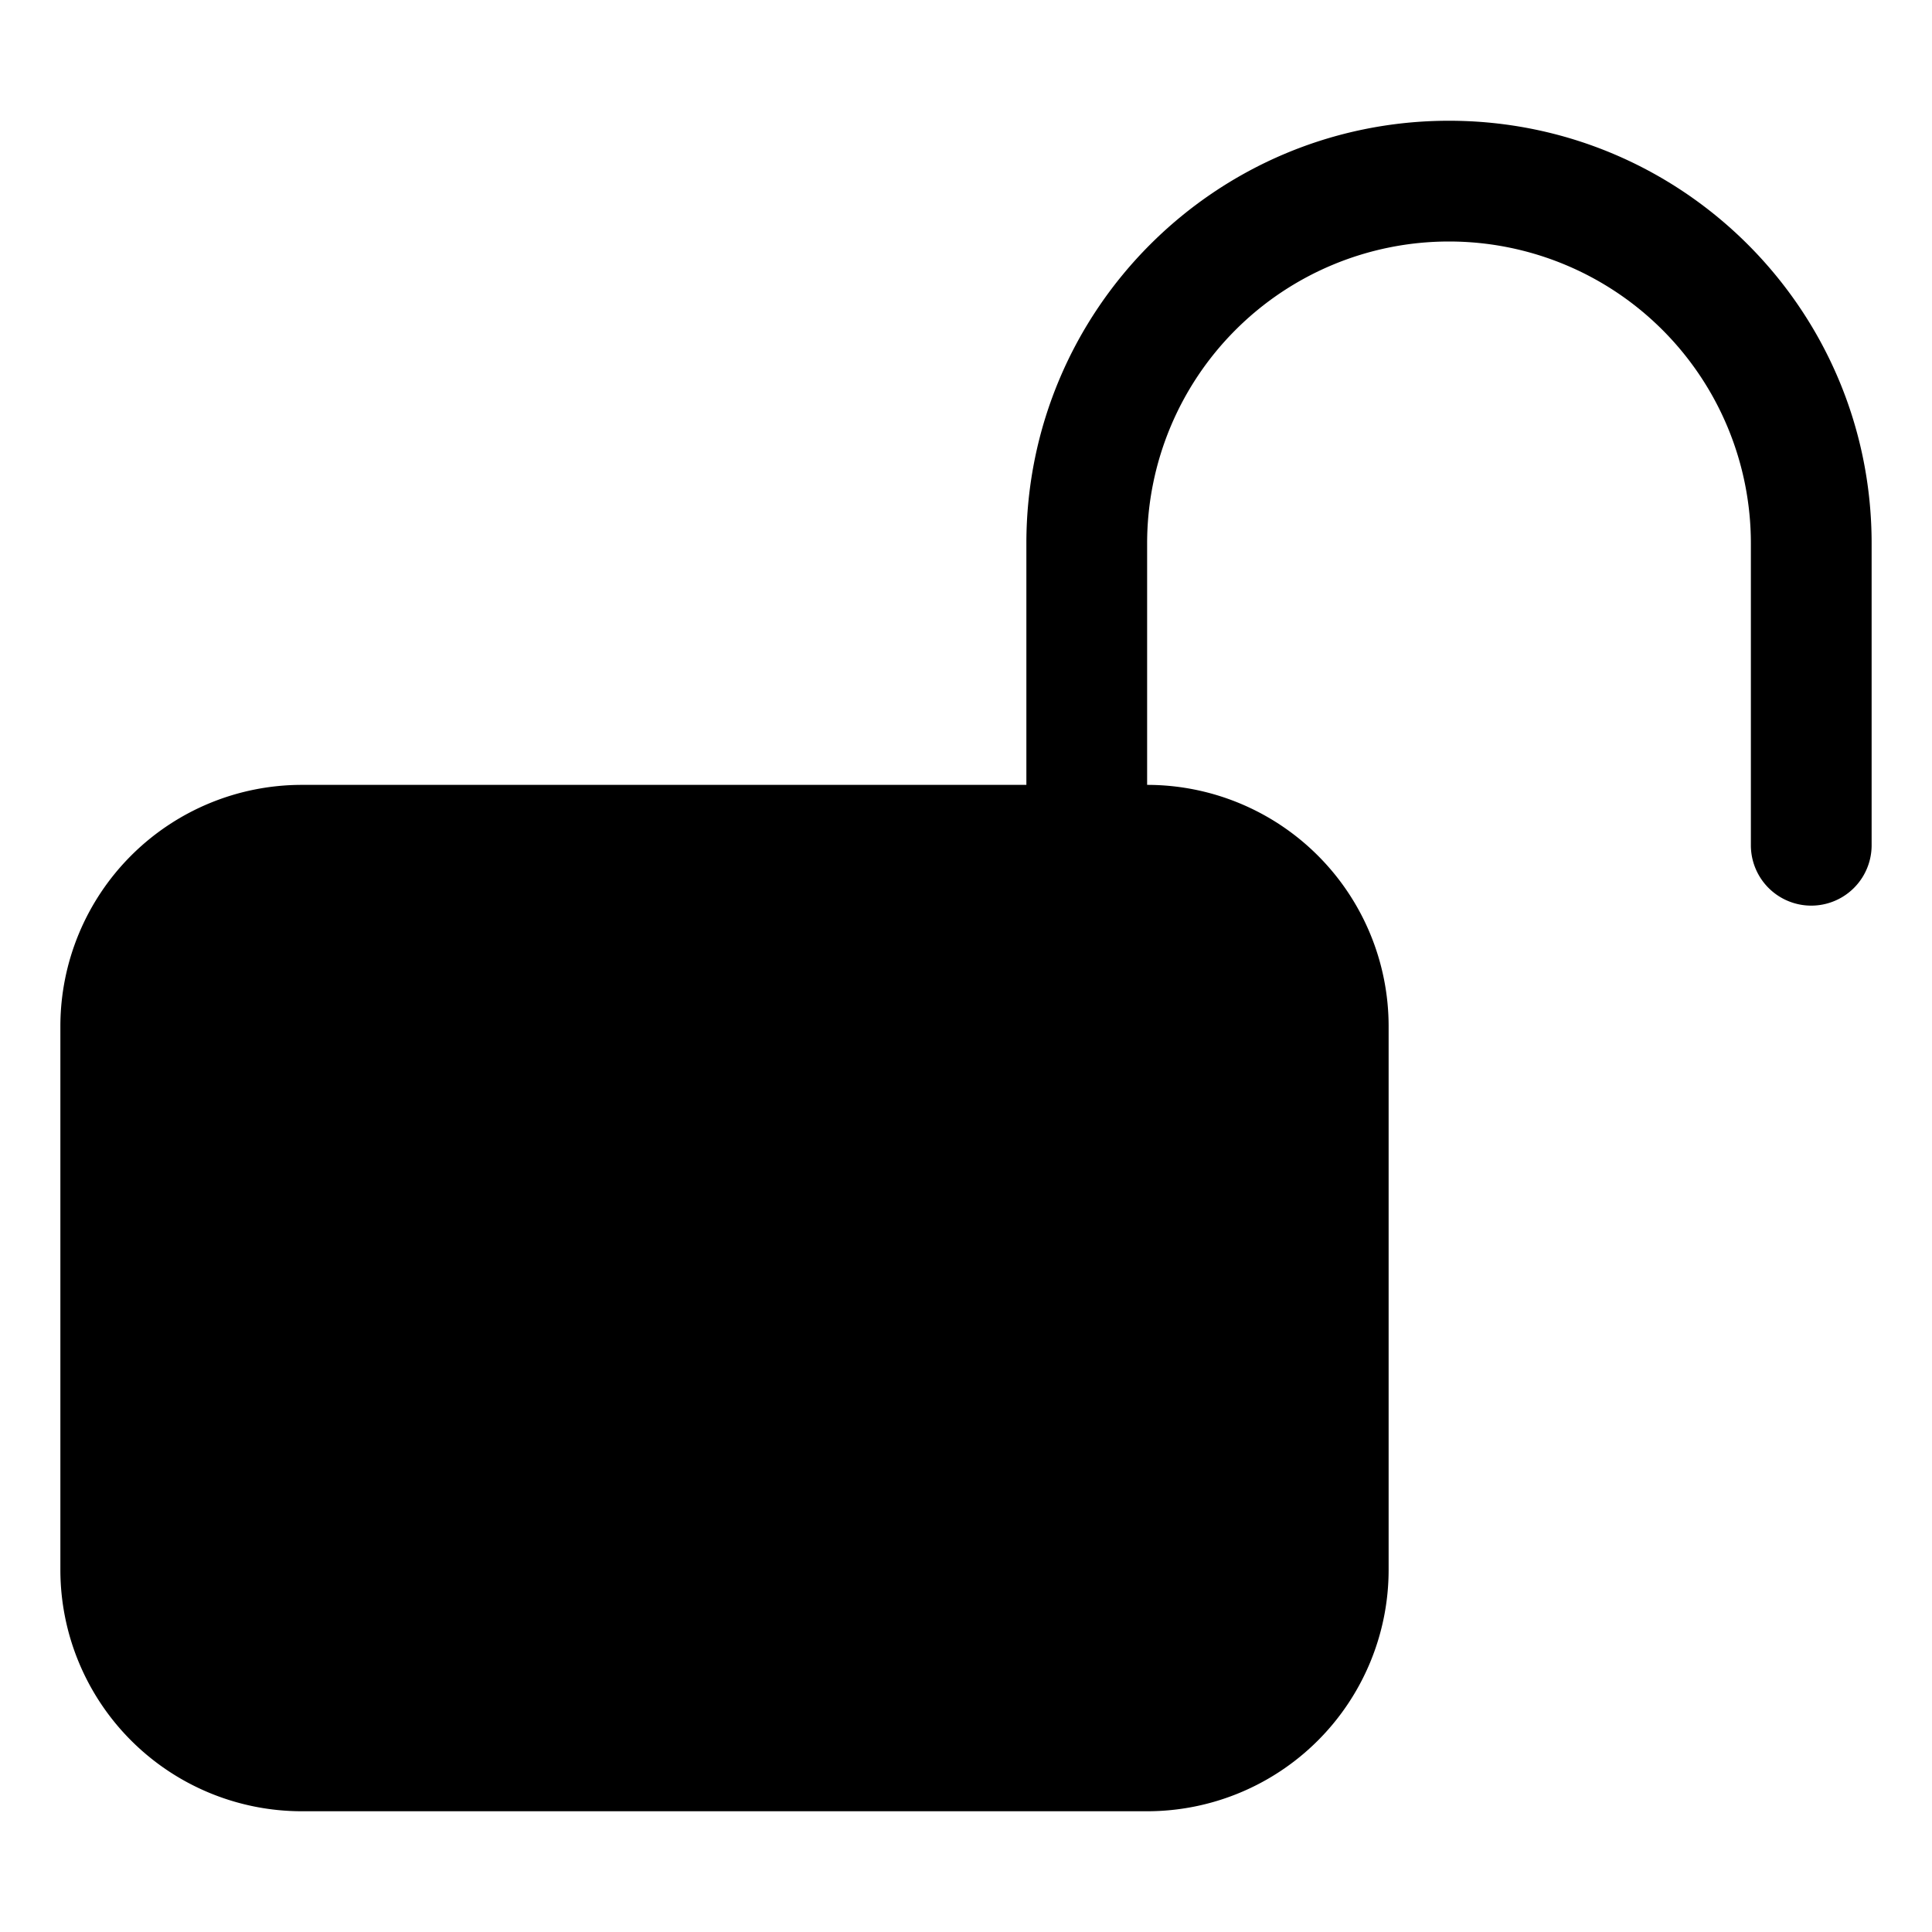
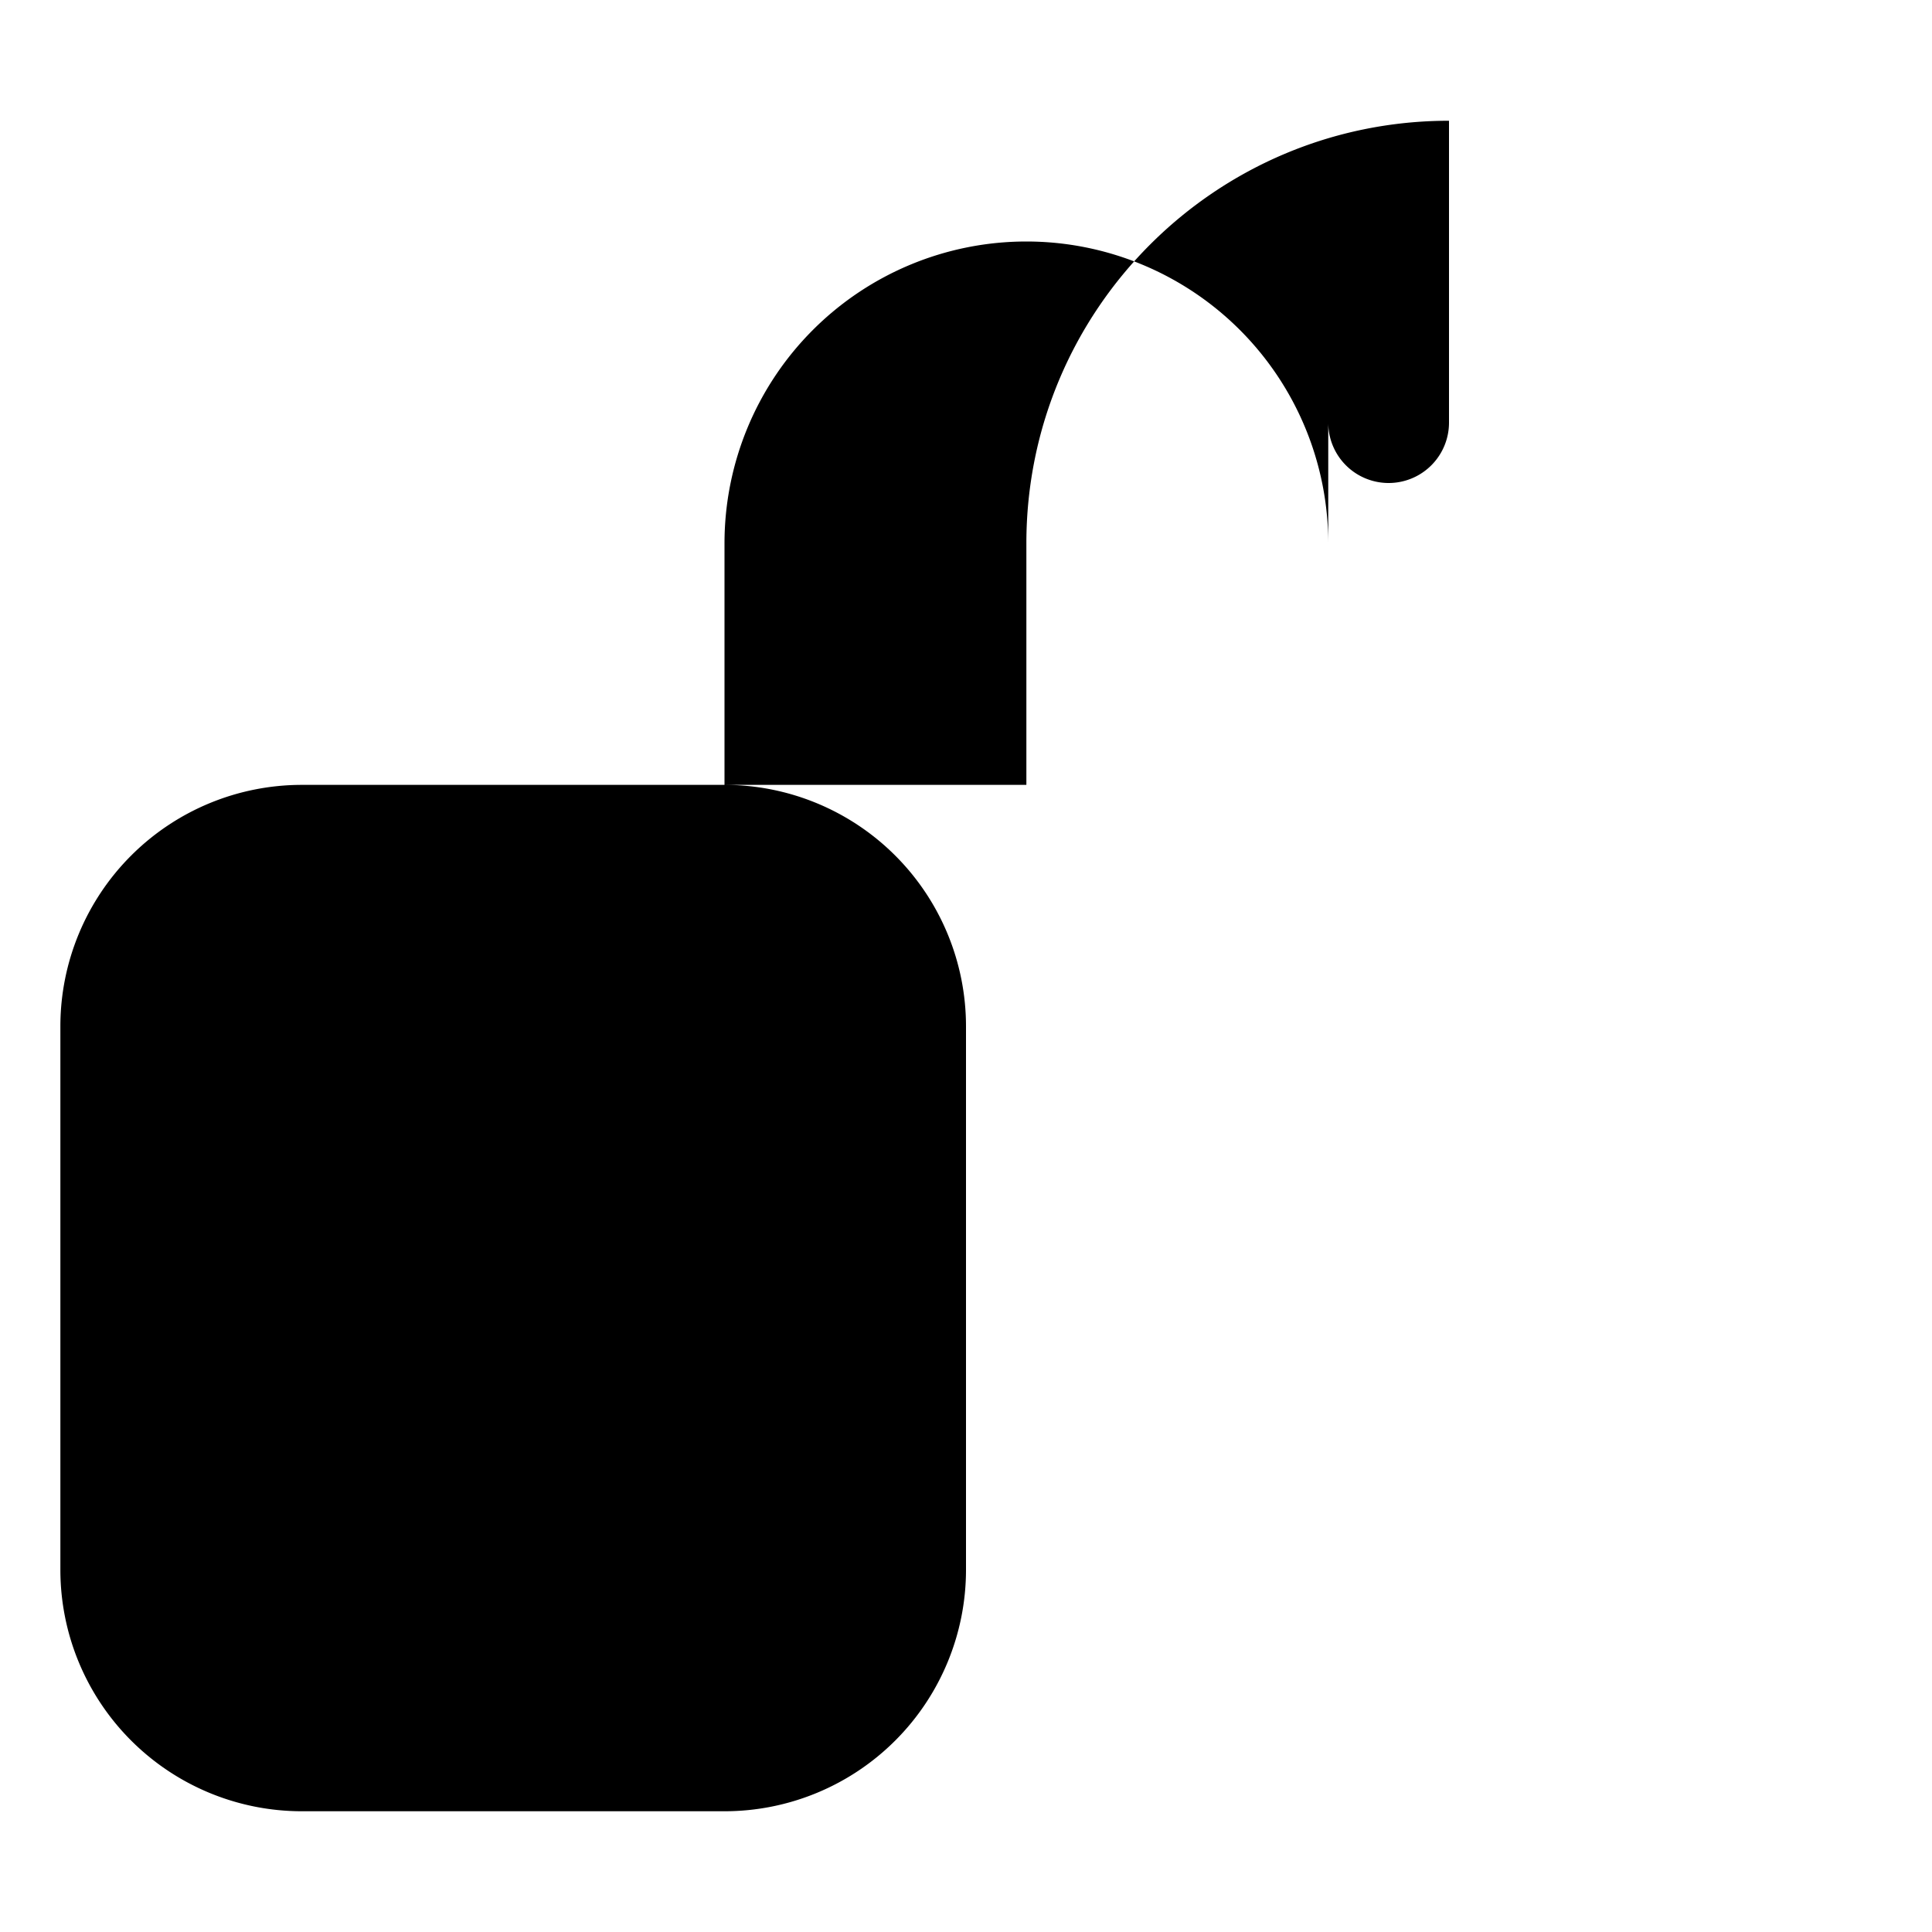
<svg fill="currentColor" aria-hidden="true" viewBox="0 0 24 24">
-   <path d="M18 1.5c2.9 0 5.25 2.35 5.25 5.25v3.75a.75.75 0 0 1-1.5 0V6.75a3.75 3.75 0 1 0-7.5 0v3a3 3 0 0 1 3 3v6.75a3 3 0 0 1-3 3H3.75a3 3 0 0 1-3-3v-6.75a3 3 0 0 1 3-3h9v-3c0-2.9 2.35-5.25 5.25-5.25z" />
+   <path d="M18 1.5v3.75a.75.75 0 0 1-1.5 0V6.75a3.75 3.75 0 1 0-7.5 0v3a3 3 0 0 1 3 3v6.75a3 3 0 0 1-3 3H3.75a3 3 0 0 1-3-3v-6.75a3 3 0 0 1 3-3h9v-3c0-2.9 2.35-5.25 5.25-5.25z" />
</svg>